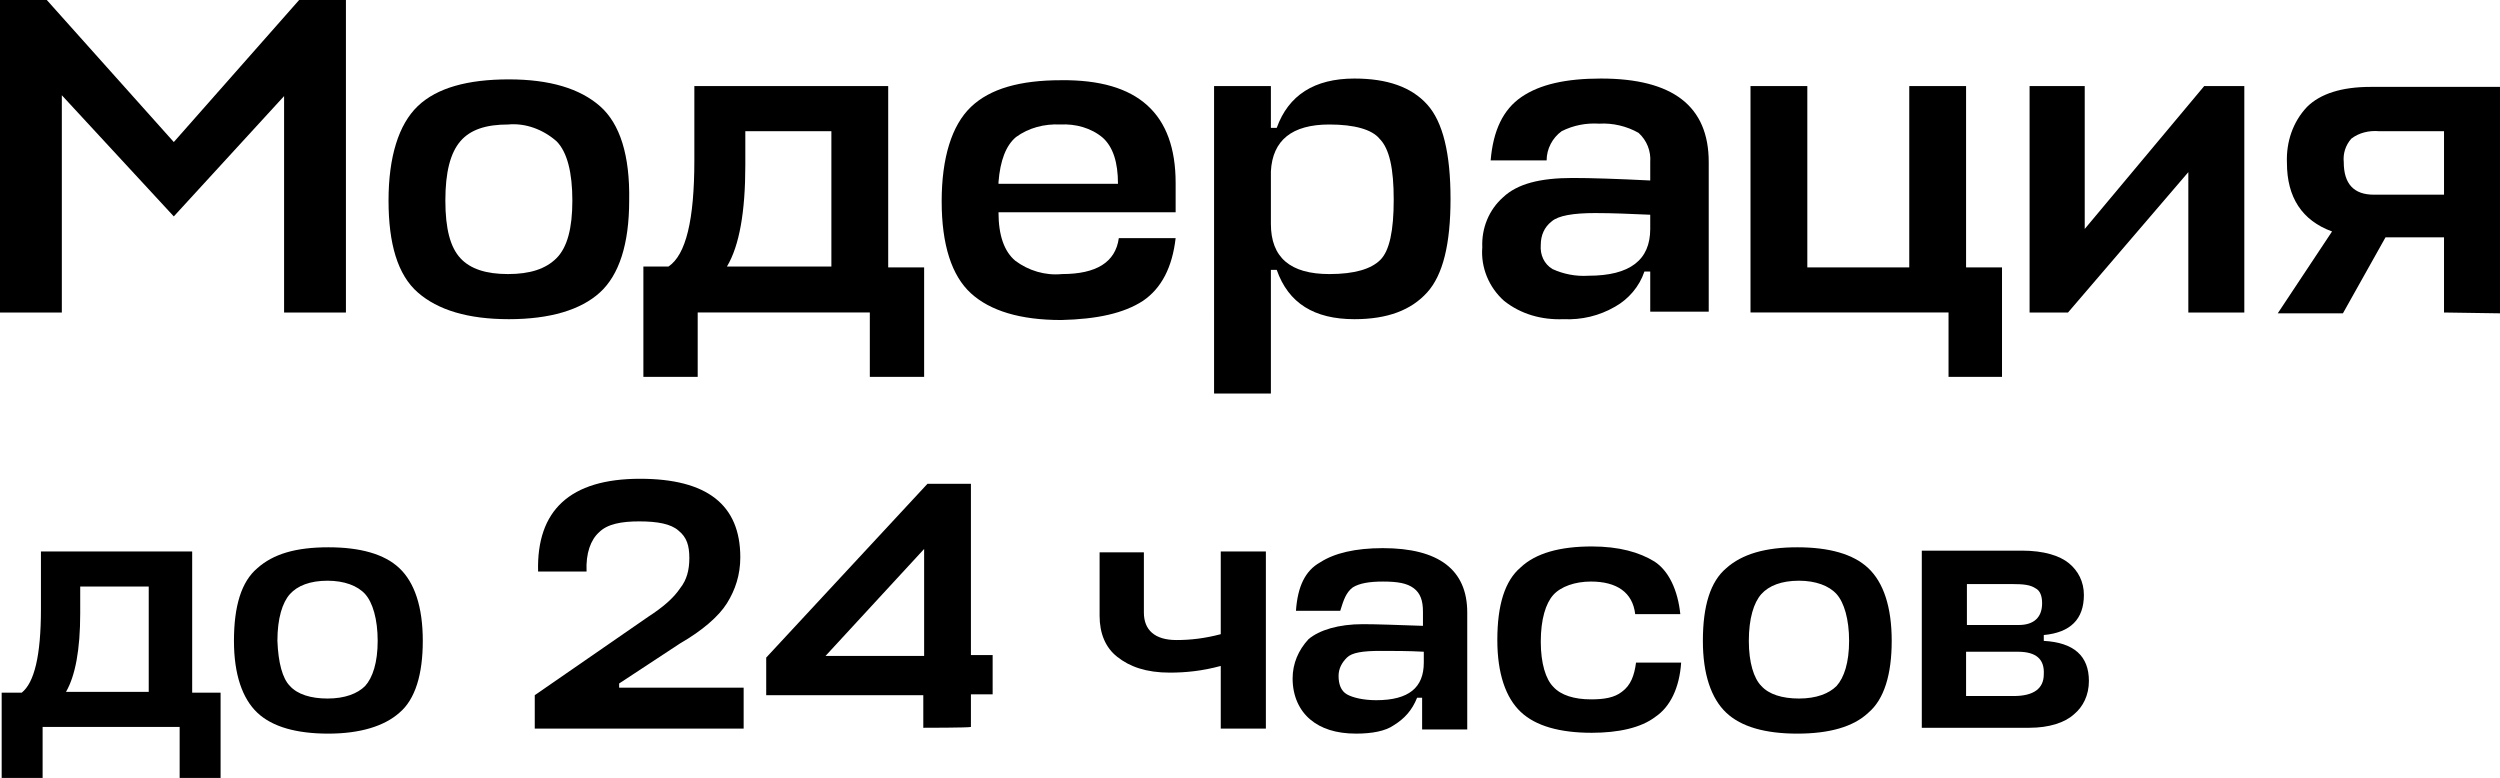
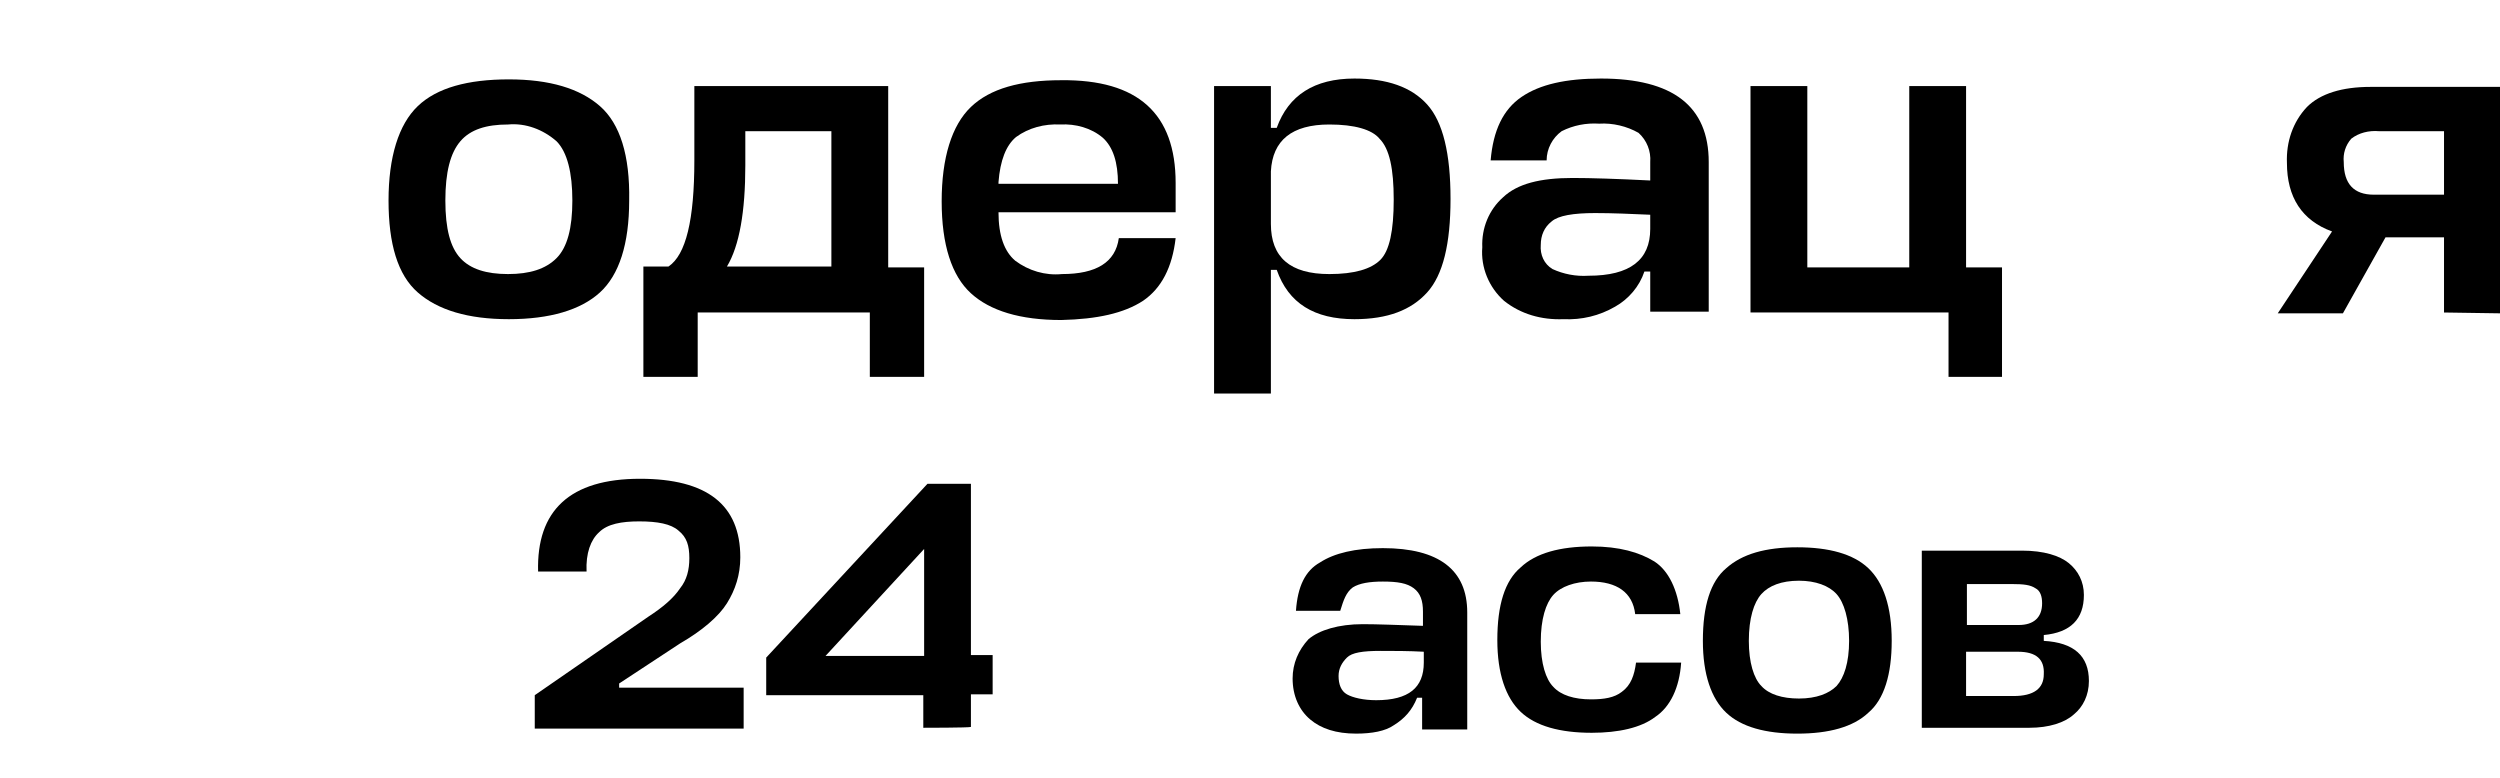
<svg xmlns="http://www.w3.org/2000/svg" id="Слой_1" x="0px" y="0px" viewBox="0 0 299.2 93.1" style="enable-background:new 0 0 299.2 93.1;" xml:space="preserve">
-   <path d="M20.8,25.9L7.4,11.4v26H0V0h5.6l15.2,17l15-17h5.6v37.4H34V11.5L20.8,25.9z" />
  <path d="M60.9,9.5c4.9,0,8.5,1.1,10.9,3.2s3.6,5.9,3.5,11.3c0,5.2-1.2,8.9-3.5,11s-6,3.2-10.9,3.2S52.4,37.1,50,35s-3.5-5.8-3.5-11 s1.2-9.1,3.5-11.3S56,9.5,60.9,9.5z M55.1,30.9c1.2,1.3,3.1,1.9,5.7,1.9s4.5-0.6,5.8-1.9s1.9-3.6,1.9-6.9s-0.6-5.8-1.9-7.1 c-1.6-1.4-3.7-2.2-5.8-2c-2.6,0-4.5,0.6-5.7,2s-1.8,3.7-1.8,7.1S53.9,29.6,55.1,30.9z" />
  <path d="M83.1,19.2v-8.9h23.2V32h4.3v13.1h-6.5v-7.7H83.5v7.7H77V31.9h3C82.1,30.5,83.1,26.3,83.1,19.2z M89.2,19.8 c0,5.5-0.7,9.6-2.2,12.1h12.5V15.7H89.2V19.8z" />
  <path d="M140.7,21.9v3.5h-21.2c0,2.8,0.7,4.7,2,5.8c1.6,1.2,3.6,1.8,5.6,1.6c4.1,0,6.4-1.4,6.8-4.3h6.8c-0.4,3.5-1.7,6-3.9,7.5 c-2.3,1.5-5.5,2.2-9.8,2.3c-4.9,0-8.5-1.1-10.8-3.2s-3.5-5.8-3.5-11s1.2-9.1,3.5-11.3s5.9-3.2,10.8-3.2 C136.2,9.5,140.7,13.6,140.7,21.9z M119.5,21.8V22h14.3c0-2.6-0.6-4.4-1.8-5.5c-1.4-1.2-3.3-1.7-5.1-1.6c-1.9-0.1-3.8,0.4-5.3,1.5 C120.4,17.4,119.7,19.2,119.5,21.8z" />
  <path d="M162.1,38.2c-4.8,0-7.9-1.9-9.3-5.9h-0.7v14.8h-6.8V10.3h6.8v5h0.7c1.4-3.9,4.5-5.9,9.3-5.9c3.9,0,6.8,1,8.7,3.1 s2.8,5.9,2.8,11.3s-0.9,9.1-2.8,11.2S166.1,38.2,162.1,38.2z M159.1,14.9c-4.5,0-6.8,1.9-7,5.6v6.3c0,4,2.3,6,7,6c3,0,5-0.6,6.1-1.7 s1.6-3.5,1.6-7.2s-0.5-6.1-1.7-7.3C164.2,15.5,162.1,14.9,159.1,14.9L159.1,14.9z" />
  <path d="M187.1,38.2c-2.6,0.1-5.1-0.6-7.1-2.2c-1.8-1.6-2.8-4-2.6-6.4c-0.1-2.3,0.8-4.5,2.5-6c1.7-1.6,4.4-2.3,8.3-2.3 c2.2,0,5.3,0.1,9.3,0.3v-2.2c0.1-1.3-0.4-2.6-1.4-3.5c-1.4-0.8-3.1-1.2-4.7-1.1c-1.6-0.1-3.1,0.2-4.5,0.9c-1.1,0.8-1.8,2.1-1.8,3.5 h-6.7c0.3-3.6,1.5-6.1,3.7-7.6s5.3-2.2,9.5-2.2c8.6,0,12.9,3.3,12.9,10v17.9h-7v-4.8h-0.7c-0.6,1.8-1.9,3.3-3.5,4.2 C191.4,37.8,189.3,38.3,187.1,38.2z M190.1,33c5,0,7.4-1.9,7.4-5.6v-1.7c-2.3-0.1-4.5-0.2-6.6-0.2c-2.6,0-4.4,0.3-5.2,1 c-0.9,0.7-1.3,1.7-1.3,2.8c-0.1,1.2,0.4,2.3,1.4,2.9C187.1,32.8,188.6,33.1,190.1,33L190.1,33z" />
  <path d="M216.3,10.3V32h12.2V10.3h6.8V32h4.3v13.1h-6.4v-7.7h-23.7V10.3H216.3z" />
-   <path d="M268.6,37.4h-6.7V20.6l-14.4,16.8h-4.6V10.3h6.6v17.1l14.3-17.1h4.8L268.6,37.4z" />
  <path d="M292.5,37.4v-9h-7l-5.1,9.1h-7.8l6.5-9.8c-3.6-1.3-5.4-4.1-5.4-8.2c-0.1-2.5,0.7-4.9,2.4-6.7c1.6-1.6,4.2-2.4,7.6-2.4h15.5 v27.1L292.5,37.4z M280.5,19.4c0,2.6,1.2,3.9,3.6,3.9h8.4v-7.6h-7.8c-1.2-0.1-2.4,0.2-3.3,0.9C280.7,17.4,280.4,18.4,280.5,19.4 L280.5,19.4z" />
  <g>
-     <path d="M4.9,72.9V66H23v16.9h3.4v10.2h-4.9V87H5.1v6.1H0.2V82.9h2.4C4.1,81.7,4.9,78.5,4.9,72.9z M9.6,73.4c0,4.4-0.6,7.5-1.7,9.4 h9.9V70.2H9.6V73.4z" />
-     <path d="M39.3,65.5c3.8,0,6.7,0.8,8.5,2.5c1.8,1.7,2.8,4.6,2.8,8.7c0,4-0.9,7-2.8,8.6c-1.8,1.6-4.7,2.5-8.5,2.5s-6.7-0.8-8.5-2.5 c-1.8-1.7-2.8-4.6-2.8-8.6c0-4.2,0.9-7.1,2.8-8.7C32.7,66.3,35.4,65.5,39.3,65.5z M34.7,82.1c0.9,1,2.5,1.5,4.5,1.5 c2.1,0,3.6-0.6,4.5-1.5c0.9-1,1.5-2.8,1.5-5.4c0-2.6-0.6-4.6-1.5-5.6s-2.5-1.6-4.5-1.6c-2.1,0-3.6,0.6-4.5,1.6s-1.5,2.9-1.5,5.6 C33.3,79.3,33.8,81.2,34.7,82.1z" />
    <path d="M77.6,73.8c1.7-1.1,3-2.2,3.8-3.4c0.8-1,1.1-2.2,1.1-3.6c0-1.5-0.3-2.5-1.3-3.3c-0.9-0.8-2.5-1.1-4.7-1.1 c-2.1,0-3.8,0.3-4.8,1.3c-1,0.9-1.6,2.5-1.5,4.7h-5.8c-0.2-7.3,3.8-11.1,12.2-11.1c8,0,12,3.1,12,9.4c0,2.1-0.6,3.9-1.6,5.5 c-1,1.6-3,3.3-5.6,4.8l-7.3,4.8v0.5H89v4.9H64v-4L77.6,73.8z" />
    <path d="M110.5,87.1v-3.9H91.7v-4.5L111,57.9h5.2v20.5h2.6v4.7h-2.6V87C116,87.1,110.5,87.1,110.5,87.1z M98.8,78.5h11.8V65.7 L98.8,78.5z" />
-     <path d="M131.6,73.7v-7.6h5.3v7.2c0,2.1,1.3,3.3,3.9,3.3c1.7,0,3.4-0.2,5.3-0.7v-9.9h5.4v21.2h-5.4v-7.5c-2.2,0.6-4.2,0.8-6.1,0.8 c-2.8,0-4.8-0.7-6.3-1.9C132.3,77.5,131.6,75.8,131.6,73.7z" />
    <path d="M162.3,87.8c-2.4,0-4.2-0.6-5.5-1.7c-1.3-1.1-2.1-2.8-2.1-4.9c0-1.8,0.7-3.4,1.9-4.7c1.3-1.1,3.6-1.8,6.5-1.8 c1.7,0,4.2,0.1,7.2,0.2v-1.7c0-1.3-0.3-2.2-1.1-2.8c-0.8-0.6-1.9-0.8-3.7-0.8c-1.6,0-2.8,0.2-3.6,0.7c-0.8,0.6-1.1,1.5-1.5,2.8 h-5.3c0.2-2.9,1.1-4.8,2.9-5.8c1.7-1.1,4.2-1.7,7.5-1.7c6.7,0,10.1,2.6,10.1,7.7v14h-5.4v-3.8h-0.6c-0.6,1.5-1.5,2.5-2.8,3.3 C165.8,87.5,164.2,87.8,162.3,87.8z M164.7,83.8c3.9,0,5.7-1.5,5.7-4.5v-1.3c-1.8-0.1-3.6-0.1-5.2-0.1c-2.1,0-3.4,0.2-4,0.8 c-0.6,0.6-1,1.3-1,2.2c0,1,0.3,1.8,1,2.2C161.9,83.5,163.2,83.8,164.7,83.8z" />
    <path d="M195.8,79.3h5.4c-0.2,3-1.3,5.3-3.1,6.5c-1.7,1.3-4.4,1.9-7.6,1.9c-3.8,0-6.7-0.8-8.5-2.5c-1.8-1.7-2.8-4.6-2.8-8.6 c0-4.2,0.9-7.1,2.8-8.7c1.8-1.7,4.7-2.5,8.5-2.5c3.3,0,5.7,0.7,7.5,1.8c1.7,1.1,2.8,3.4,3.1,6.3h-5.4c-0.3-2.6-2.2-3.9-5.3-3.9 c-1.9,0-3.6,0.6-4.5,1.6c-0.9,1-1.5,2.9-1.5,5.6c0,2.6,0.6,4.5,1.5,5.4c0.9,1,2.5,1.5,4.5,1.5c1.6,0,2.8-0.2,3.7-0.9 C195.2,82,195.6,80.8,195.8,79.3z" />
    <path d="M215.1,65.5c3.8,0,6.7,0.8,8.5,2.5c1.8,1.7,2.8,4.6,2.8,8.7c0,4-0.9,7-2.8,8.6c-1.8,1.7-4.7,2.5-8.5,2.5 c-3.8,0-6.7-0.8-8.5-2.5c-1.8-1.7-2.8-4.6-2.8-8.6c0-4.2,0.9-7.1,2.8-8.7C208.5,66.3,211.3,65.5,215.1,65.5z M210.8,82.1 c0.9,1,2.5,1.5,4.5,1.5c2.1,0,3.6-0.6,4.5-1.5c0.9-1,1.5-2.8,1.5-5.4c0-2.6-0.6-4.6-1.5-5.6s-2.5-1.6-4.5-1.6 c-2.1,0-3.6,0.6-4.5,1.6c-0.9,1-1.5,2.9-1.5,5.6C209.3,79.3,209.9,81.2,210.8,82.1z" />
    <path d="M230,87.1V65.9H242c2.6,0,4.5,0.6,5.6,1.5c1.1,0.9,1.8,2.2,1.8,3.8c0,2.9-1.6,4.5-4.8,4.8v0.7c3.6,0.2,5.4,1.8,5.4,4.8 c0,1.7-0.7,3.1-1.8,4c-1.1,1-3,1.6-5.3,1.6C242.9,87.1,230,87.1,230,87.1z M240.8,69.9h-5.4v4.9h6.2c1.8,0,2.8-0.9,2.8-2.6 c0-0.8-0.2-1.5-0.8-1.8C243,70,242.2,69.9,240.8,69.9z M241.5,78h-6.2v5.3h5.7c2.4,0,3.6-0.9,3.6-2.6C244.7,78.9,243.7,78,241.5,78 z" />
  </g>
</svg>